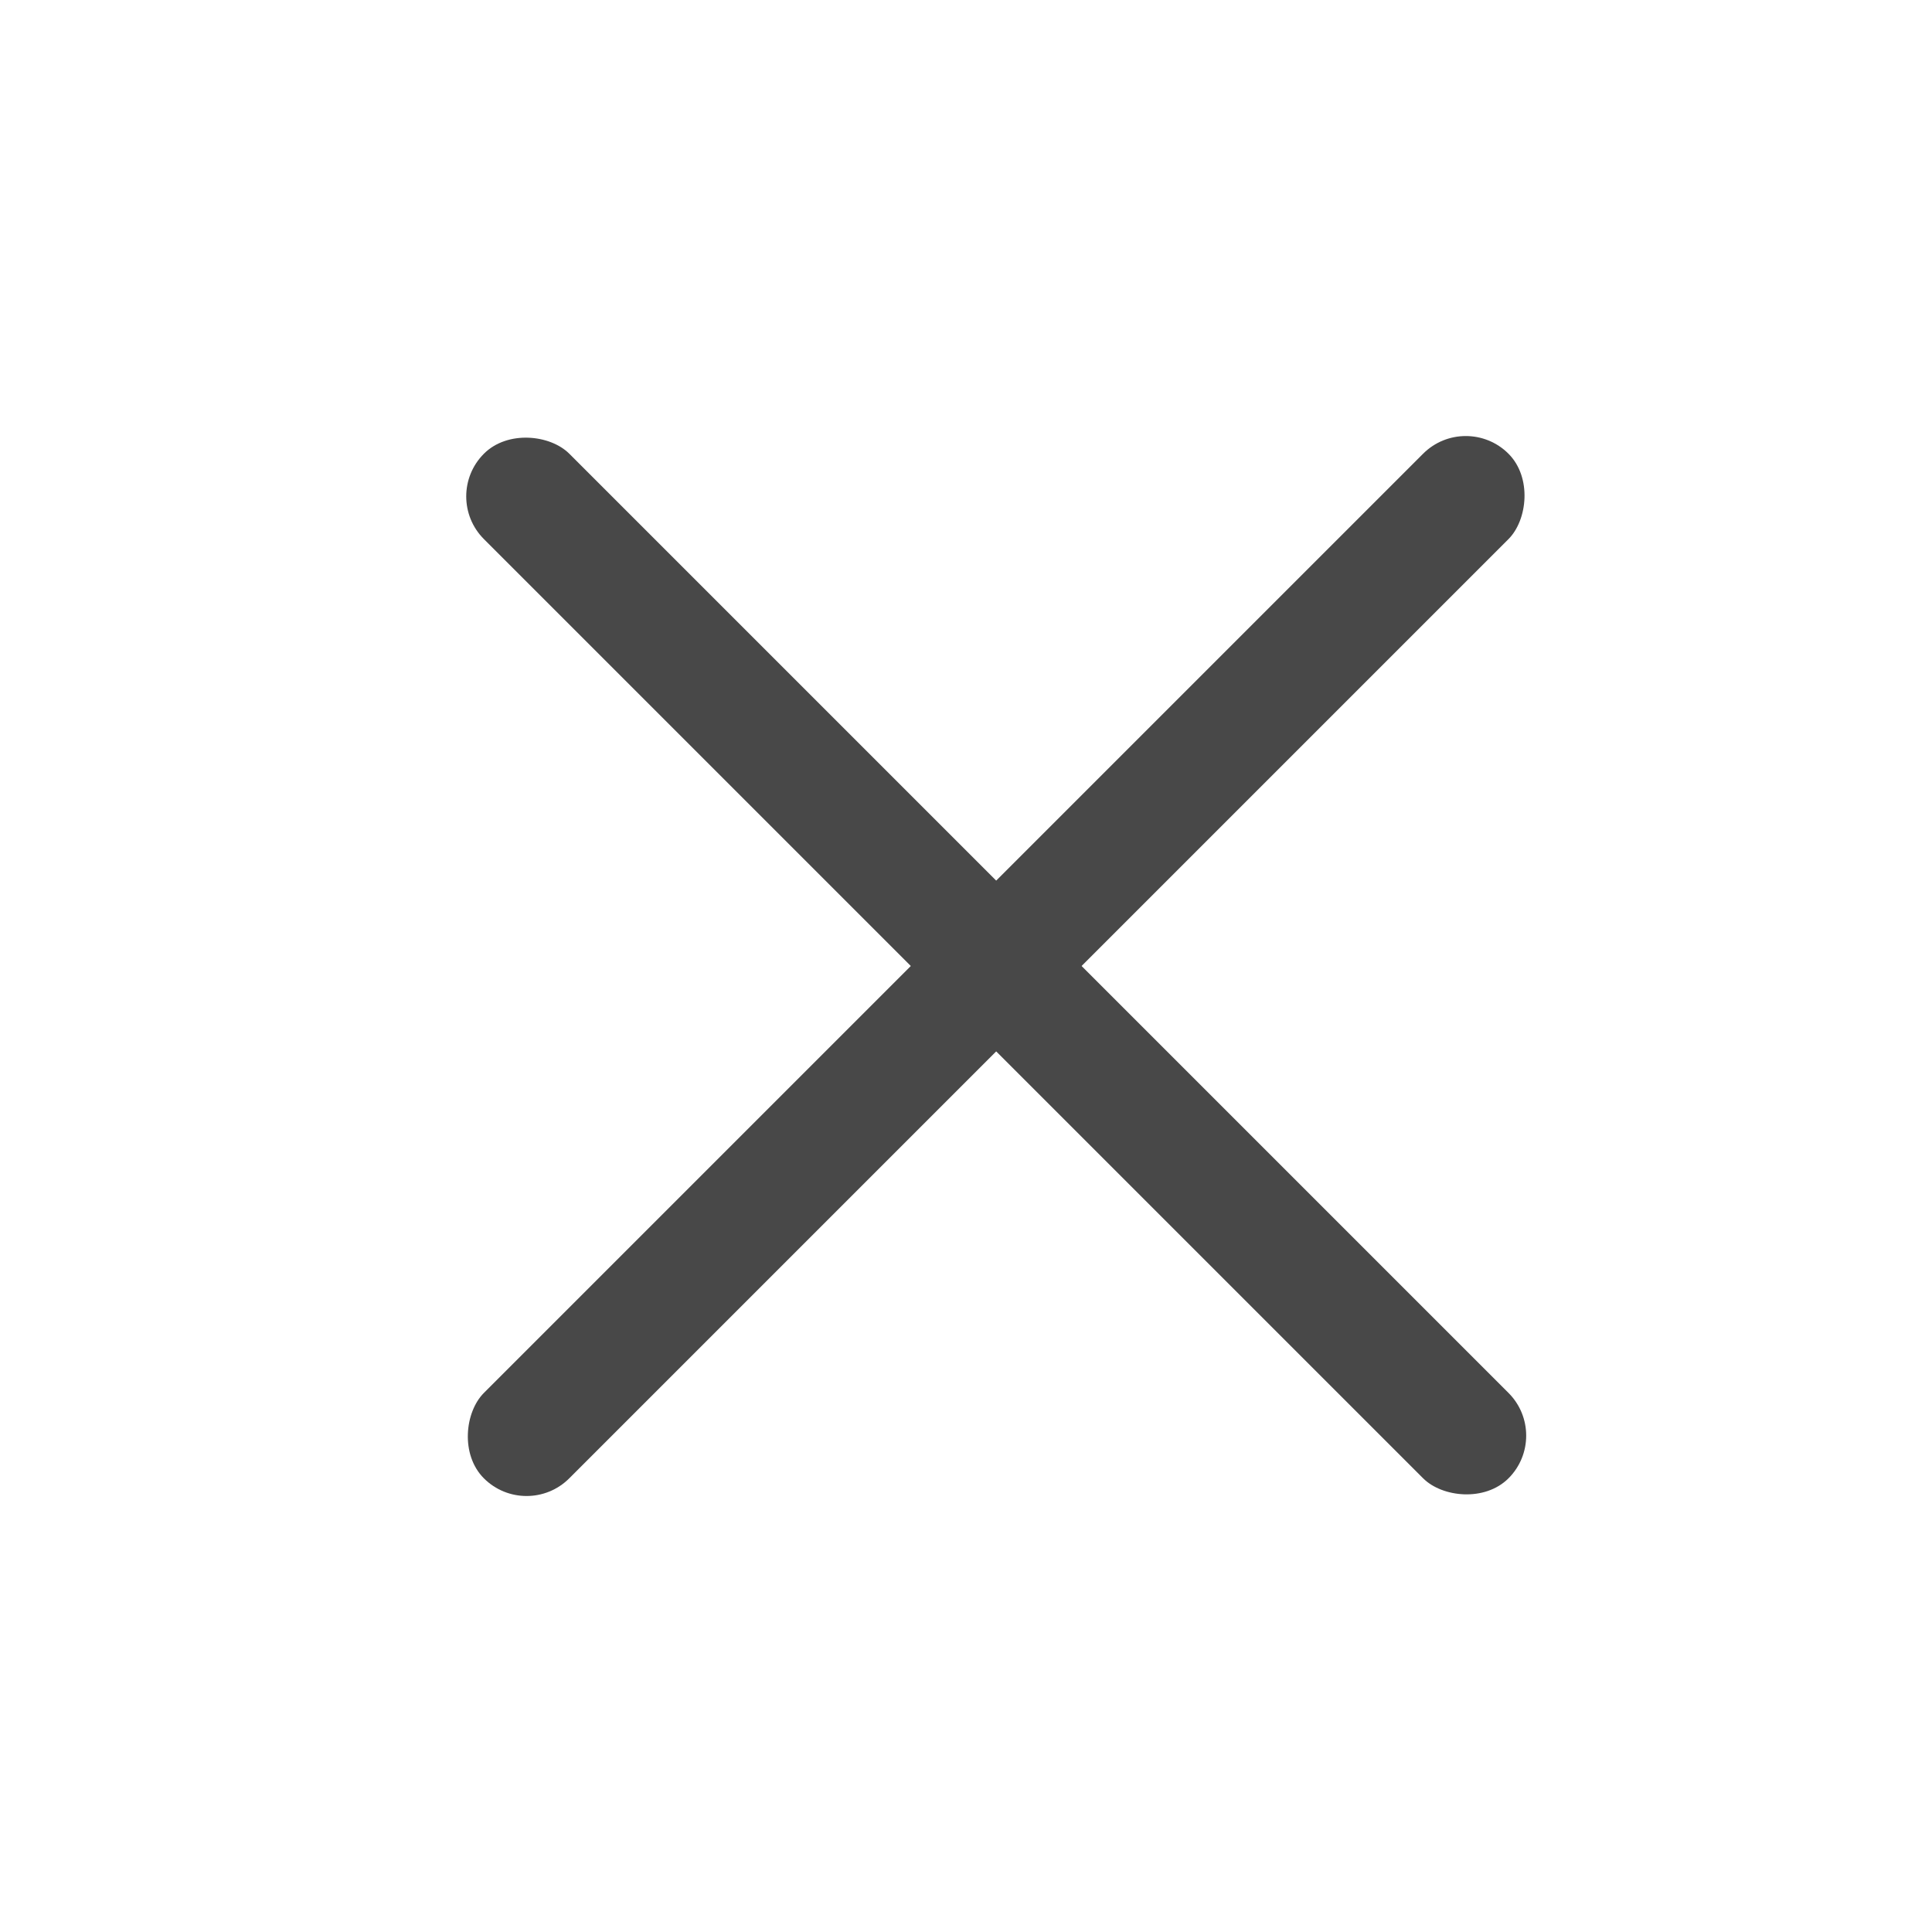
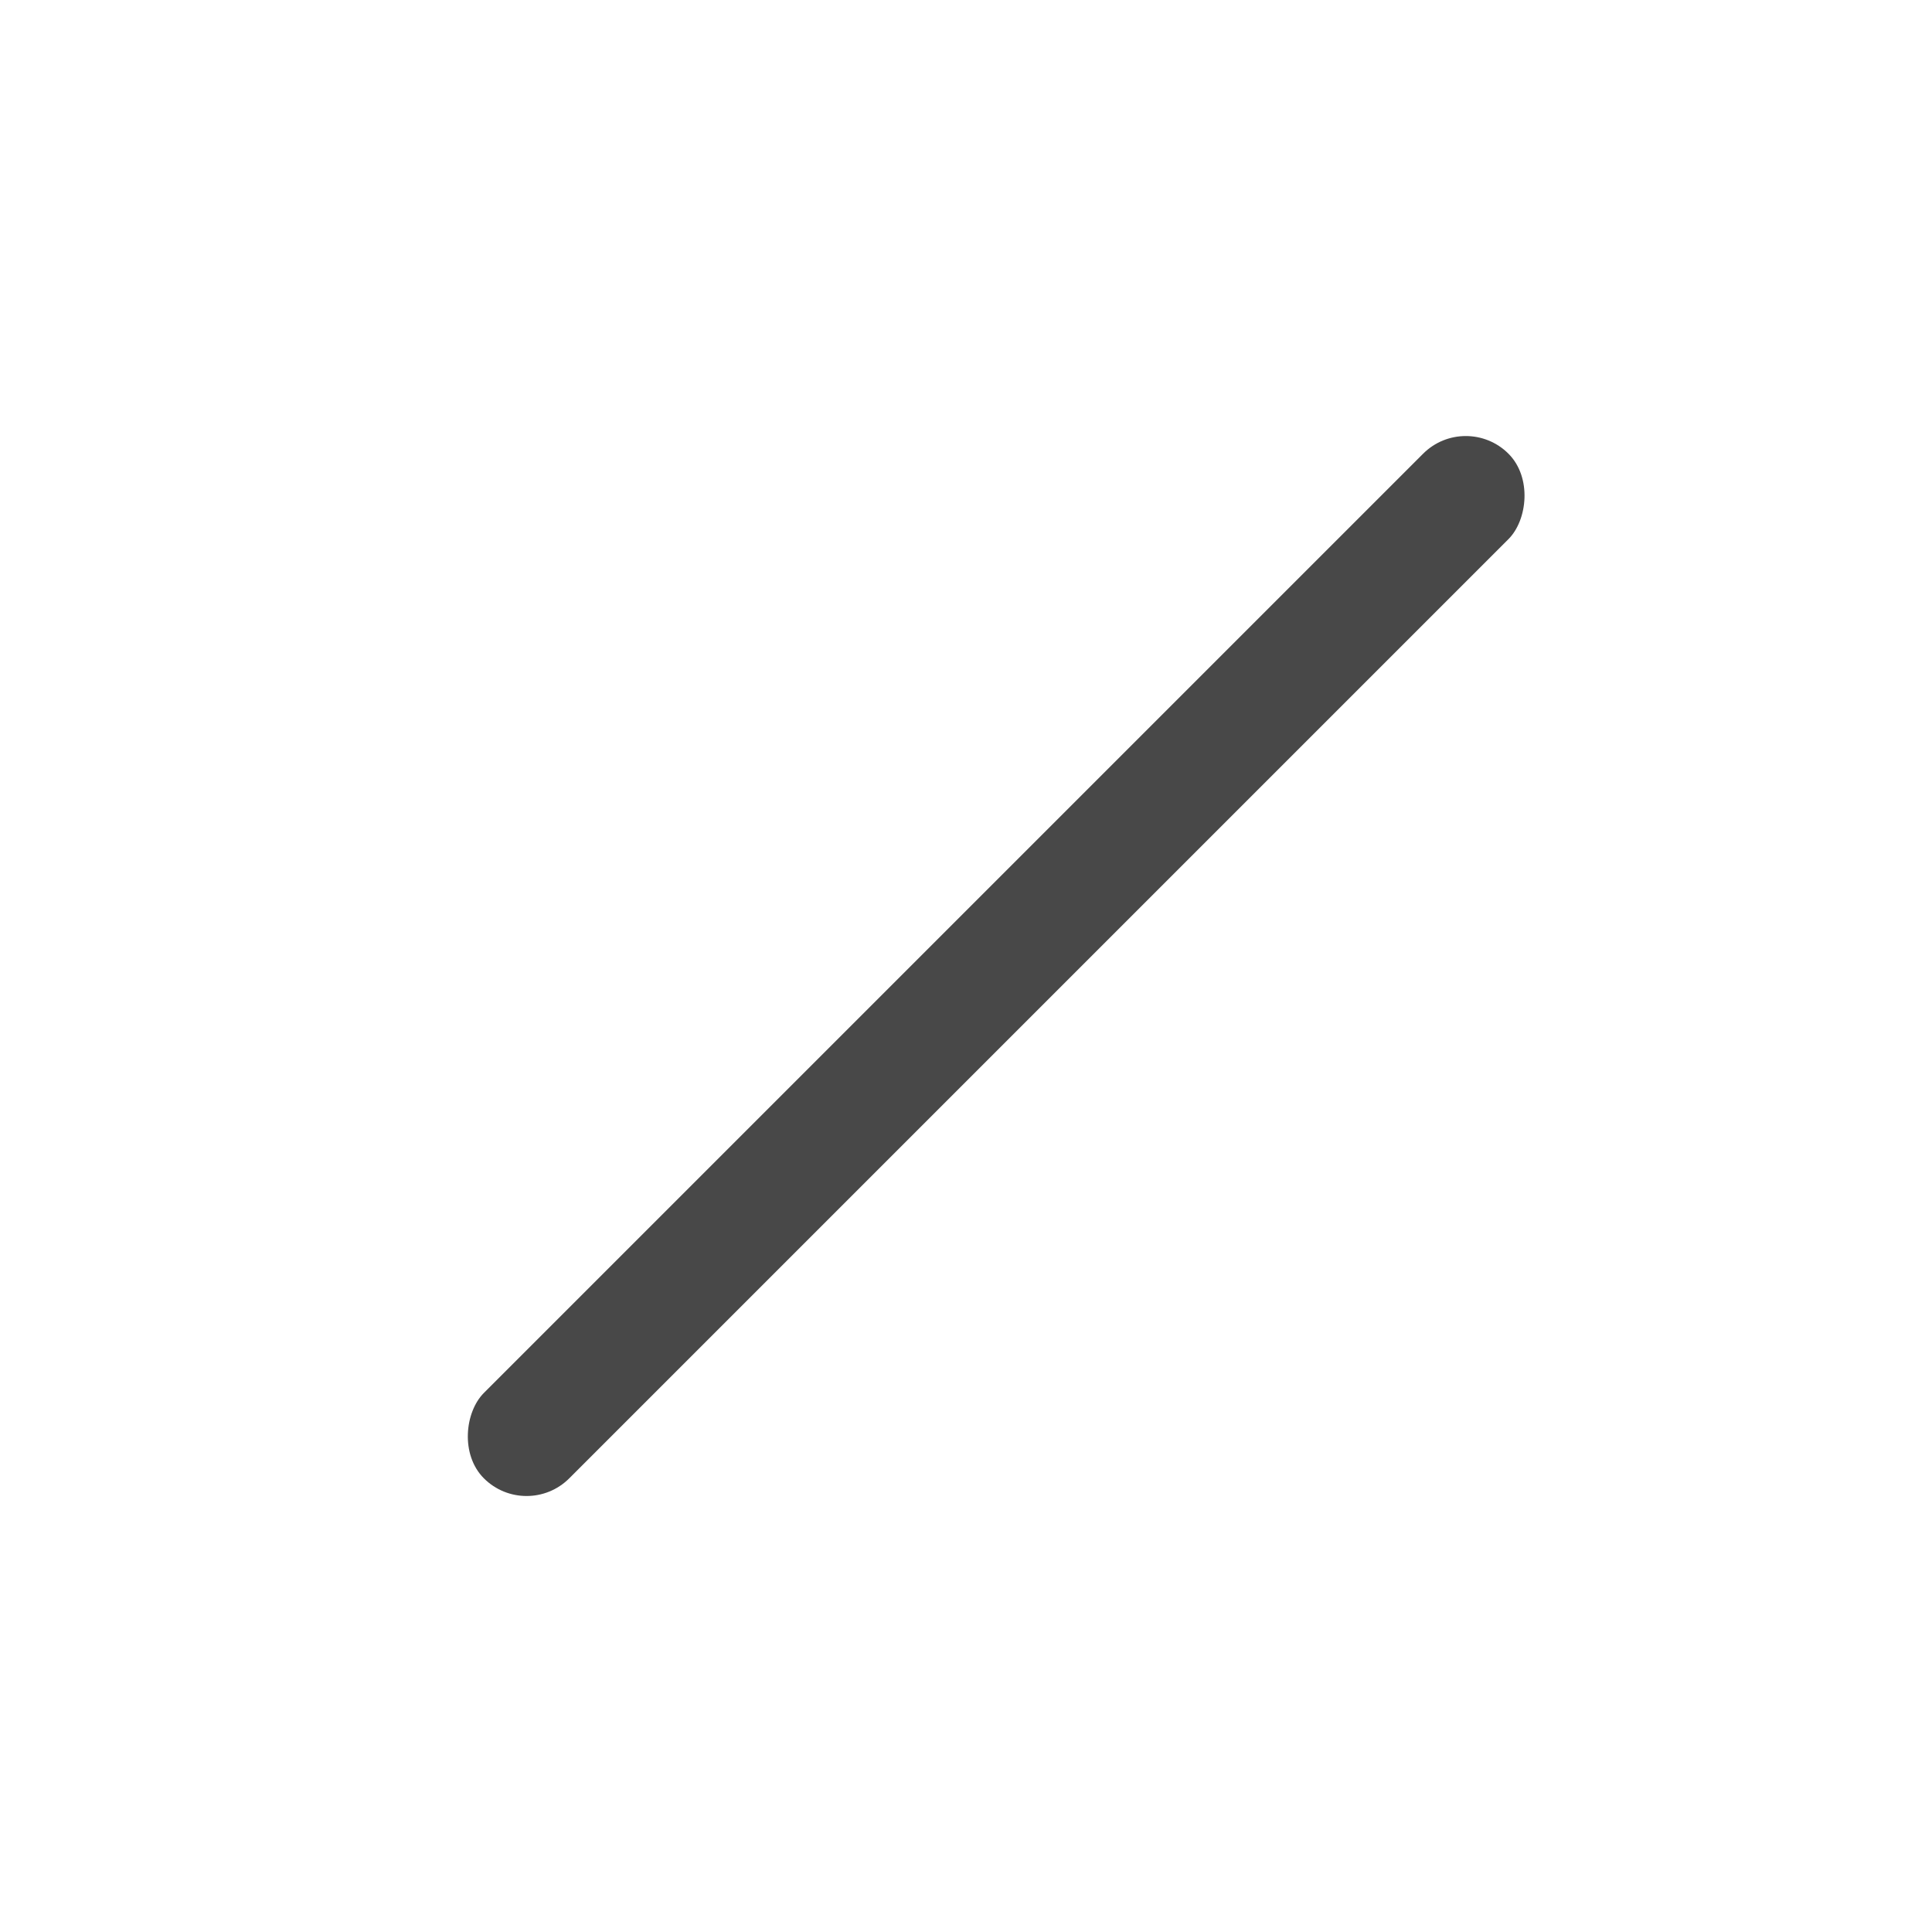
<svg xmlns="http://www.w3.org/2000/svg" width="32" height="32" viewBox="0 0 32 32" fill="none">
  <rect x="24.278" y="6.808" width="2" height="24" rx="1" transform="rotate(45 24.278 6.808)" fill="#484848" />
-   <rect x="7.308" y="8.222" width="2" height="24" rx="1" transform="rotate(-45 7.308 8.222)" fill="#484848" />
</svg>